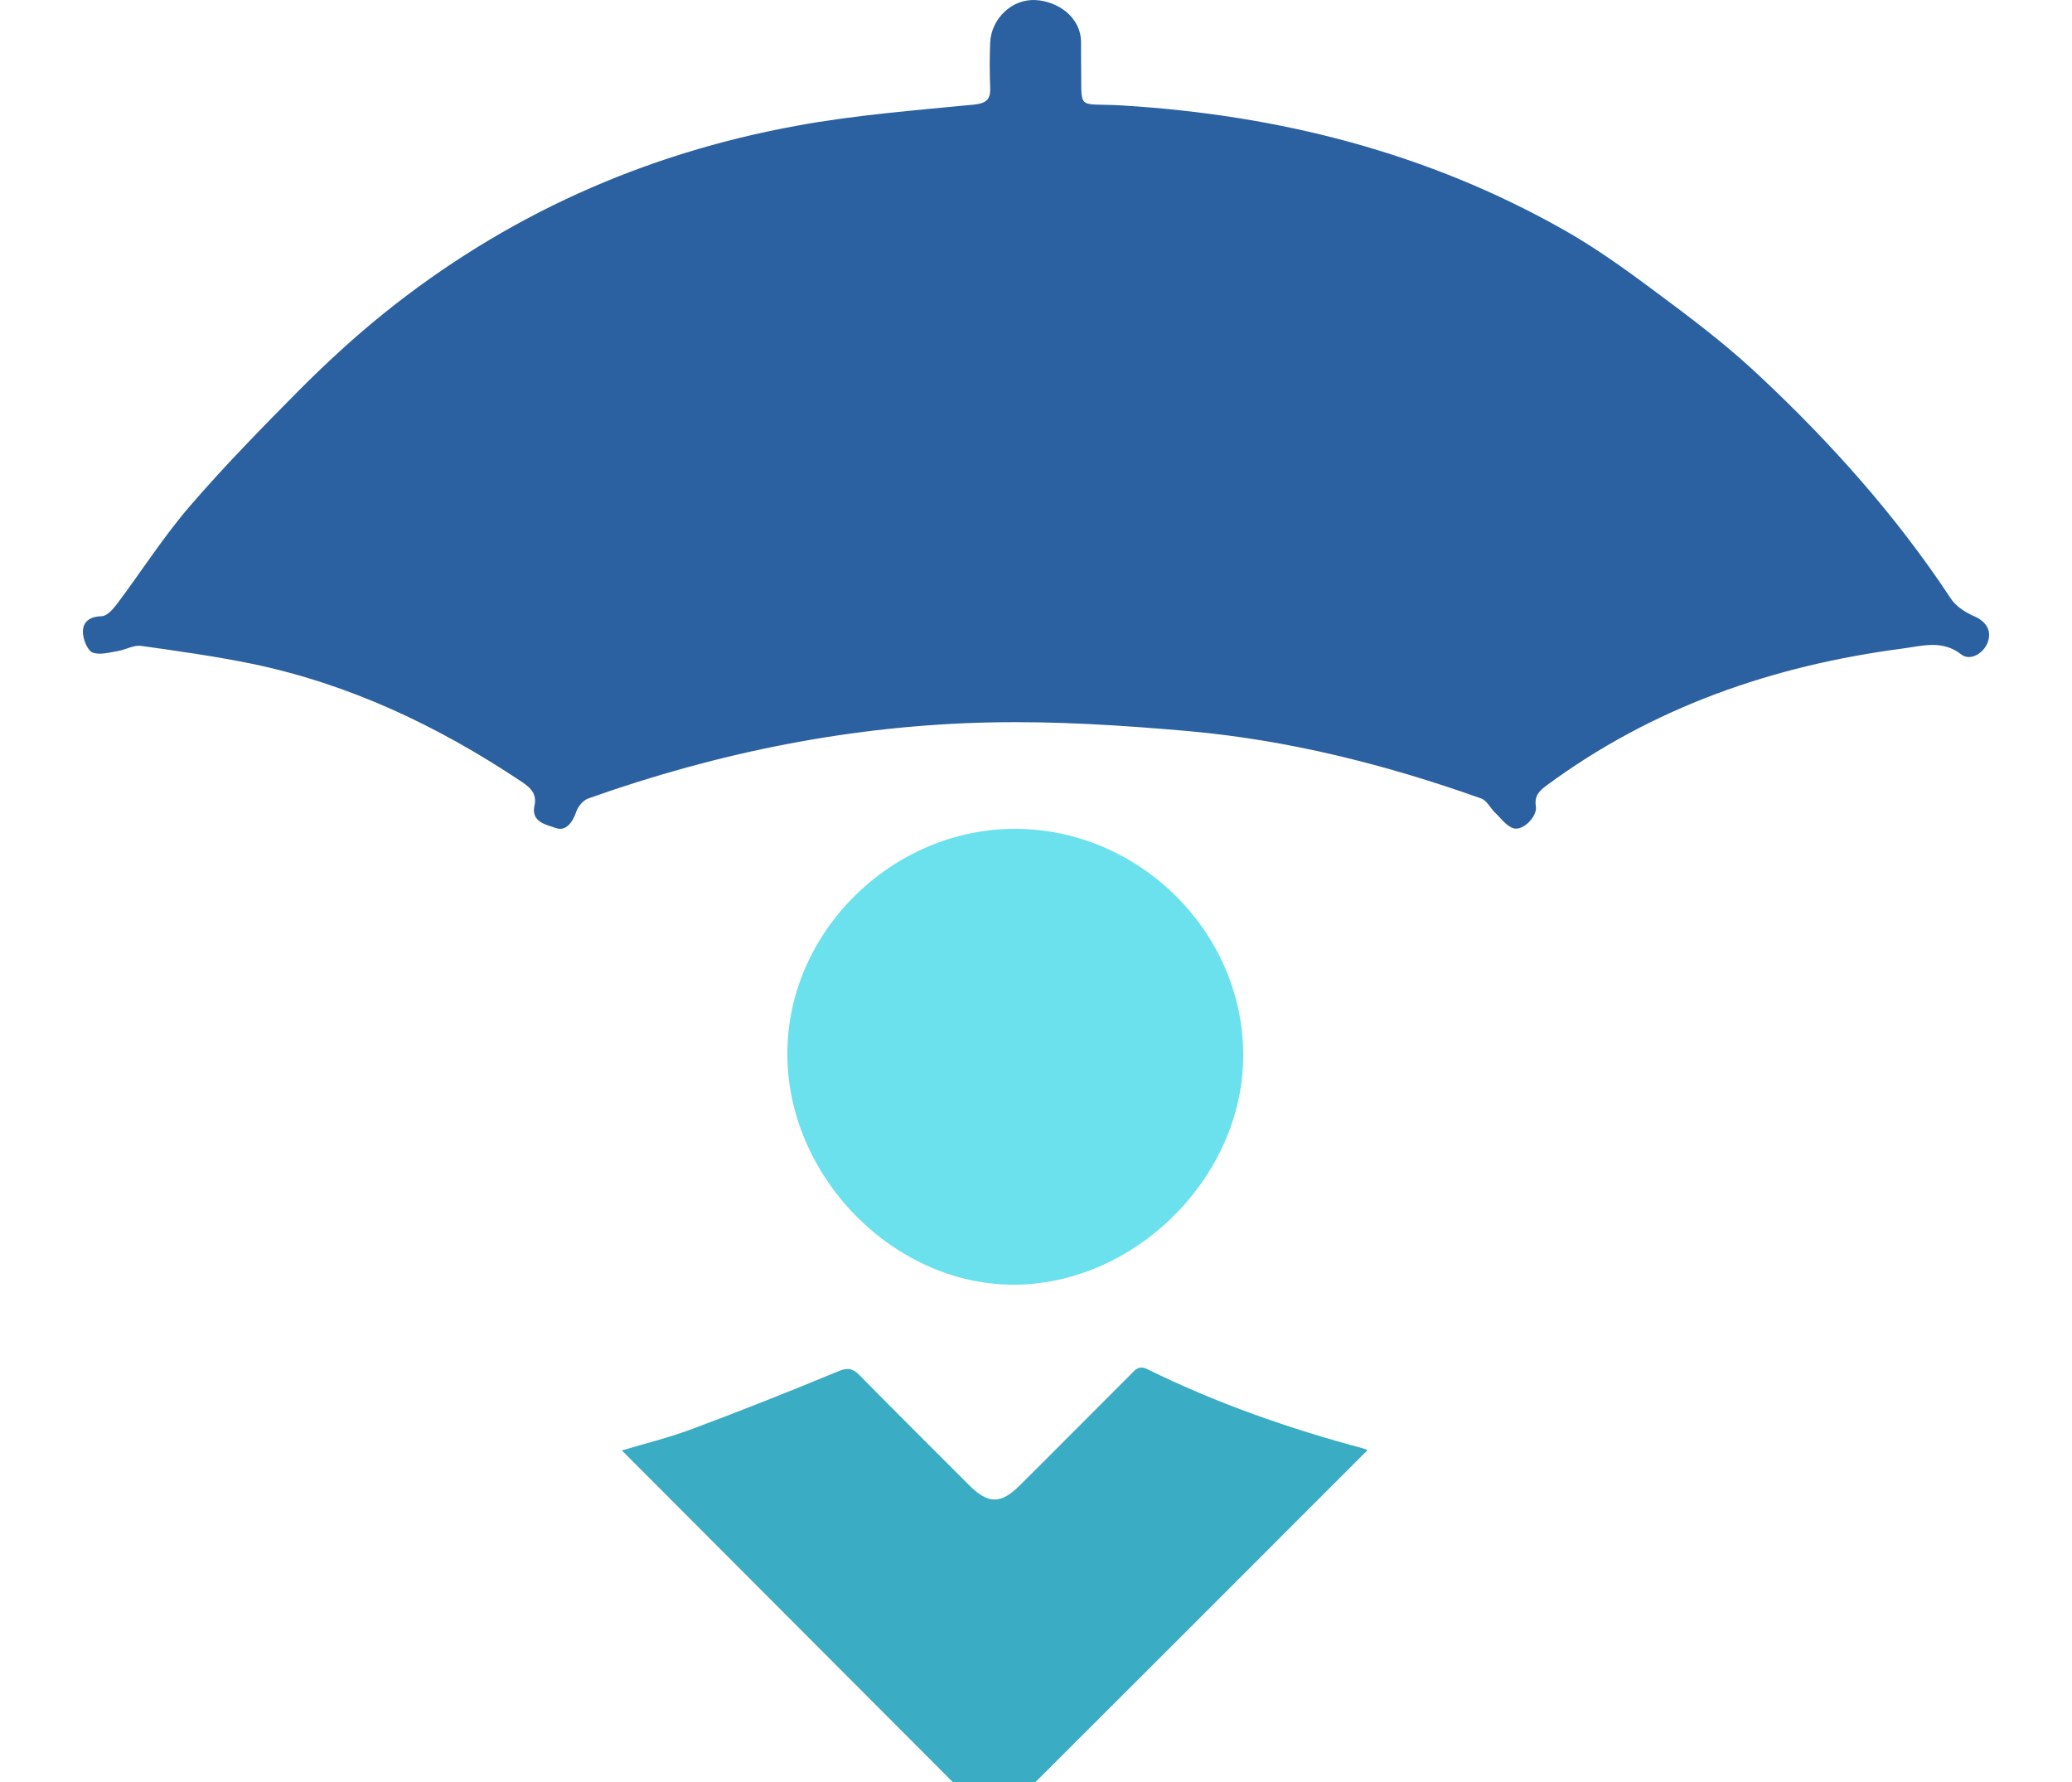
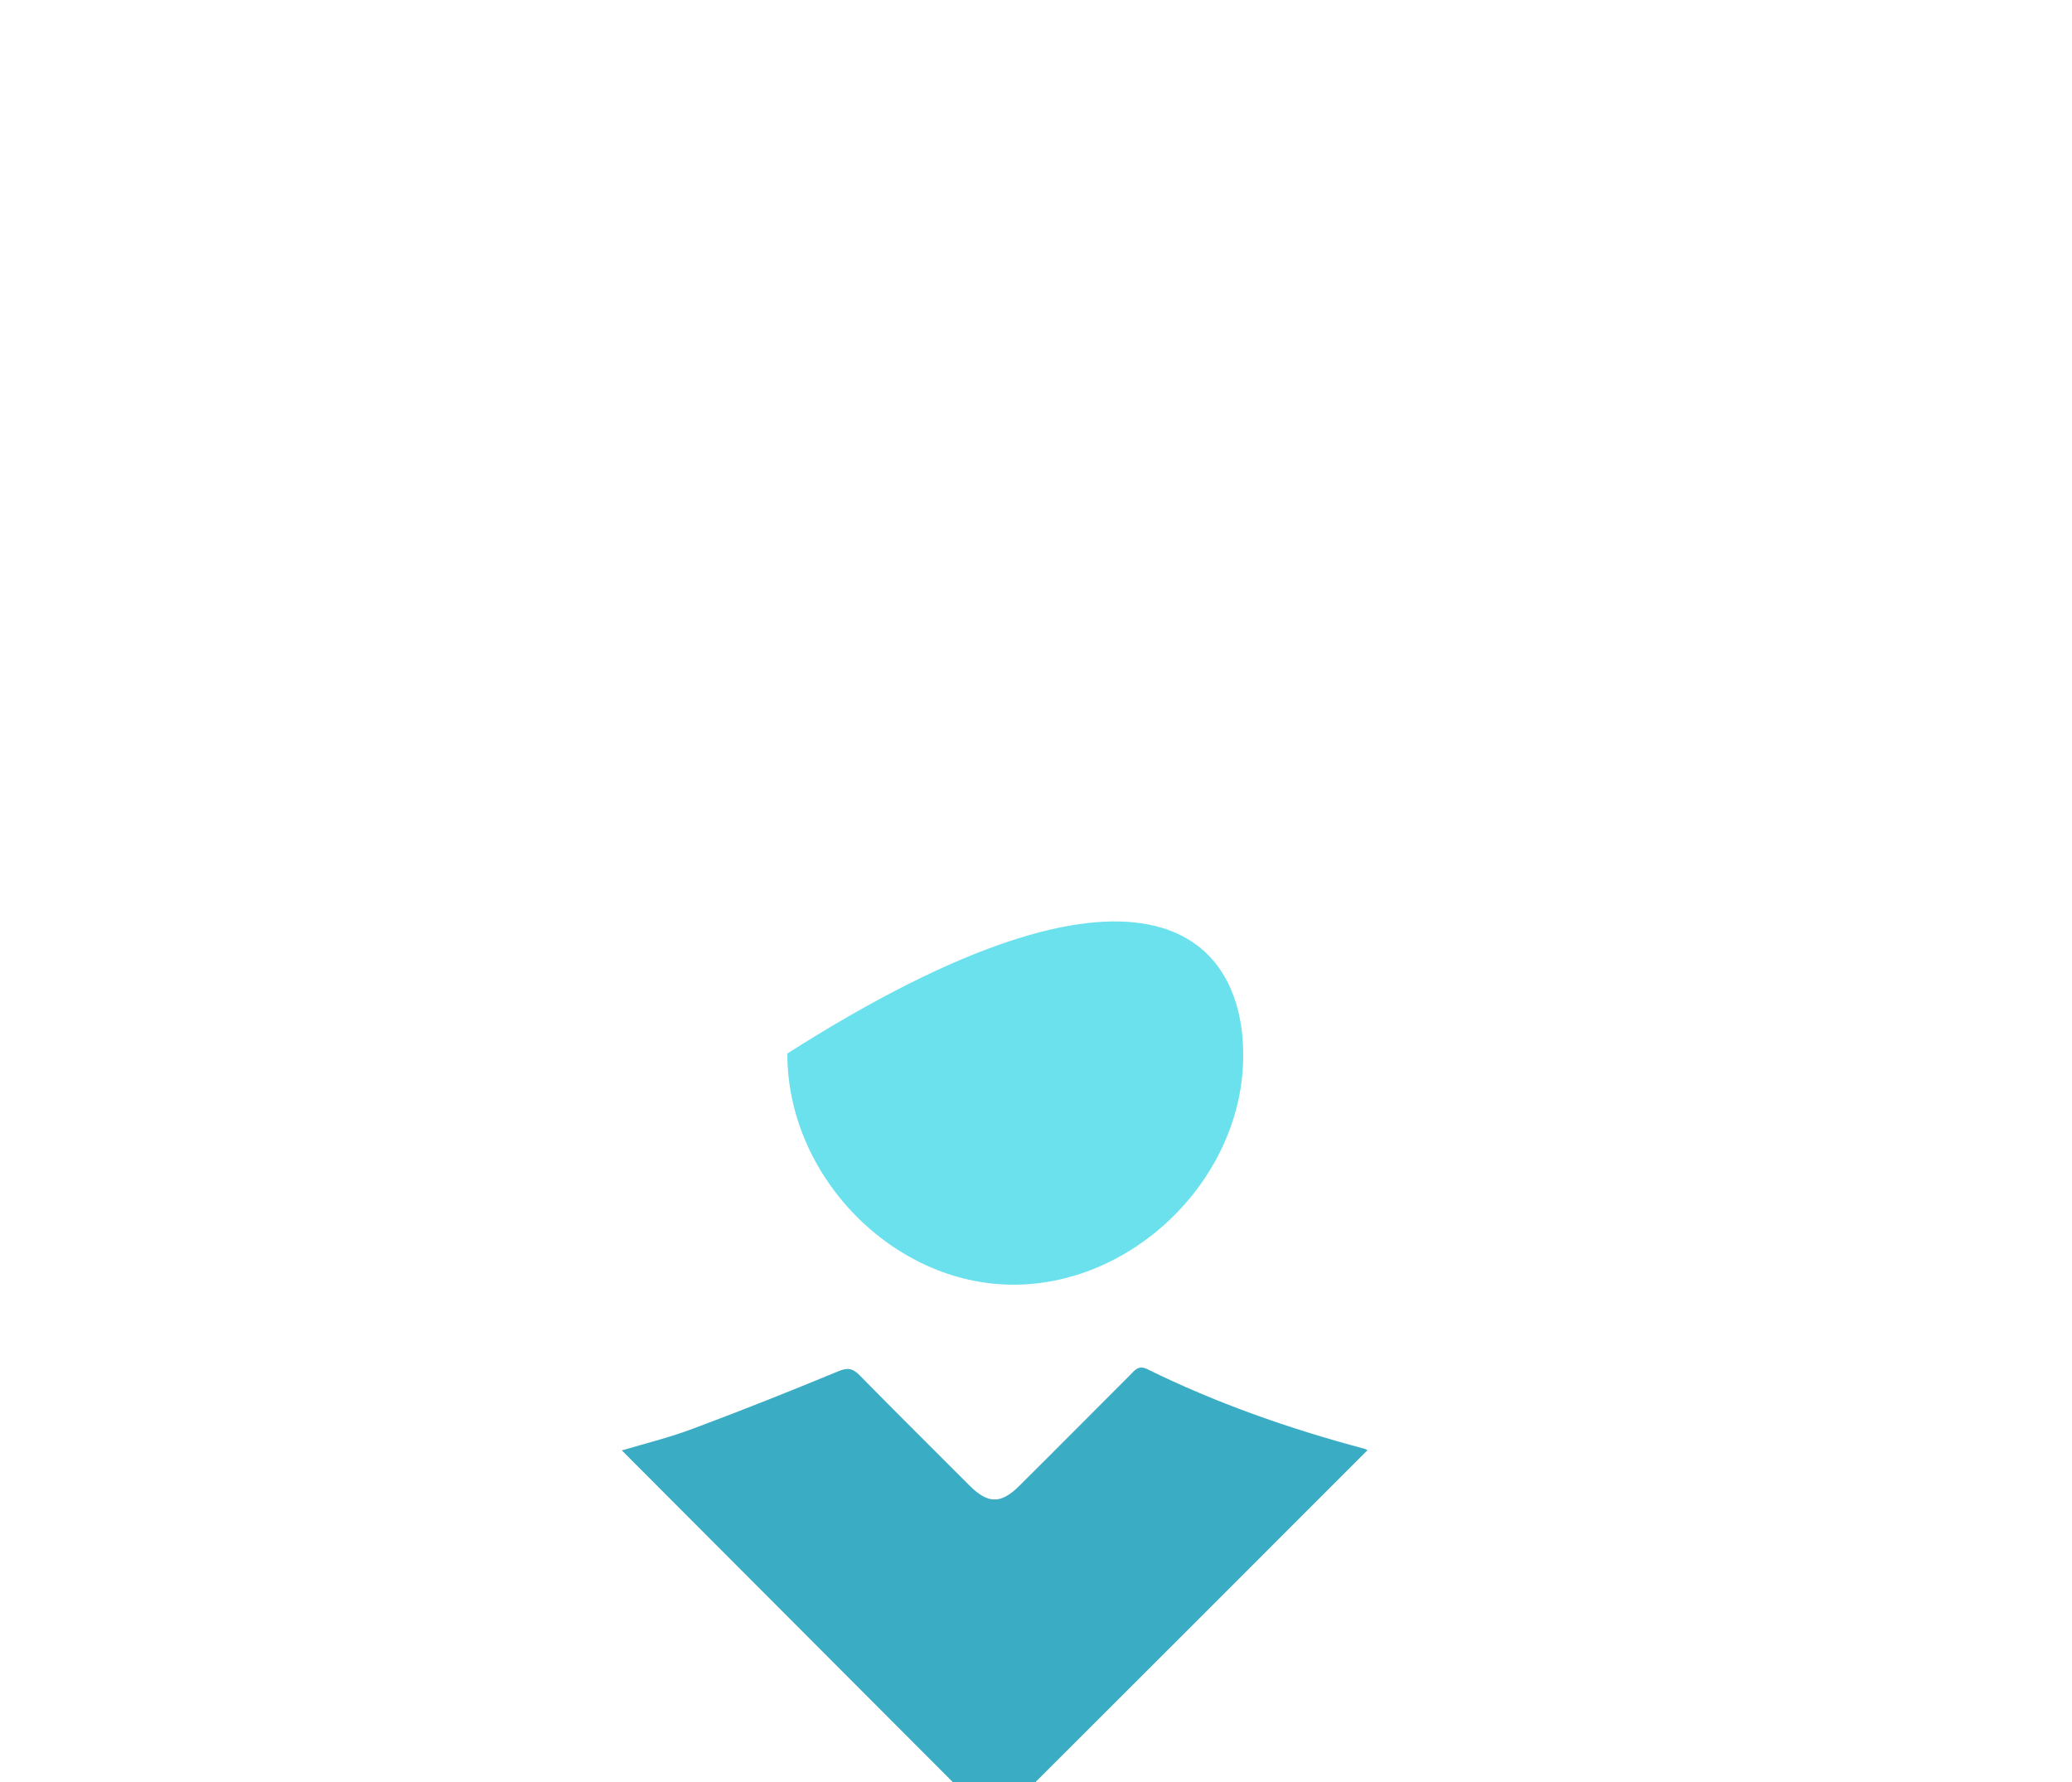
<svg xmlns="http://www.w3.org/2000/svg" width="50" height="43" viewBox="0 0 50 43" fill="none">
  <g clip-path="url(#clip0_1_1217)">
-     <path d="M26.087 1.479C26.116 2.726 25.932 2.475 27.082 2.545C30.87 2.775 34.46 3.687 37.761 5.561C38.671 6.077 39.51 6.711 40.349 7.338C41.076 7.881 41.795 8.445 42.452 9.065C44.187 10.689 45.76 12.451 47.072 14.437C47.191 14.625 47.417 14.771 47.622 14.862C47.904 14.98 48.066 15.189 47.974 15.475C47.89 15.753 47.551 15.962 47.333 15.795C46.874 15.433 46.387 15.586 45.915 15.649C42.783 16.06 39.884 17.063 37.324 18.951C37.147 19.083 37.02 19.202 37.063 19.46C37.098 19.697 36.766 20.045 36.534 19.989C36.357 19.947 36.216 19.738 36.068 19.599C35.955 19.488 35.871 19.306 35.737 19.265C33.444 18.45 31.095 17.857 28.669 17.641C27.082 17.502 25.481 17.398 23.894 17.432C20.572 17.502 17.341 18.15 14.202 19.265C14.075 19.306 13.948 19.46 13.906 19.585C13.822 19.843 13.652 20.066 13.419 19.982C13.201 19.905 12.806 19.843 12.898 19.439C12.975 19.097 12.714 18.951 12.531 18.826C10.549 17.509 8.426 16.506 6.084 16.018C5.202 15.837 4.306 15.712 3.411 15.586C3.227 15.558 3.023 15.684 2.832 15.712C2.628 15.746 2.388 15.816 2.219 15.739C2.099 15.67 2 15.412 2 15.245C2 15.001 2.169 14.876 2.451 14.869C2.578 14.869 2.719 14.708 2.811 14.59C3.404 13.803 3.933 12.967 4.575 12.221C5.414 11.246 6.324 10.319 7.234 9.4C7.868 8.766 8.531 8.153 9.23 7.588C12.171 5.213 15.521 3.708 19.239 3.032C20.642 2.775 22.081 2.663 23.506 2.524C23.823 2.489 23.908 2.384 23.894 2.099C23.88 1.743 23.88 1.381 23.894 1.026C23.922 0.448 24.423 -0.033 24.994 0.002C25.516 0.03 26.095 0.406 26.087 1.04C26.087 1.228 26.087 1.409 26.087 1.493V1.479Z" fill="#2B61A0" />
    <path d="M15 35.001C15.559 34.834 16.149 34.69 16.724 34.474C17.898 34.035 19.063 33.572 20.22 33.093C20.444 32.997 20.572 33.013 20.739 33.181C21.617 34.075 22.511 34.961 23.397 35.848C23.844 36.295 24.156 36.295 24.603 35.848C25.497 34.961 26.375 34.075 27.269 33.181C27.381 33.069 27.468 32.933 27.684 33.037C29.352 33.859 31.108 34.474 32.904 34.953C32.944 34.961 32.984 34.985 33 34.993C29.991 38.004 26.981 41.014 23.988 44C21.027 41.038 18.025 38.02 15 34.993V35.001Z" fill="#3AACC4" />
-     <path d="M30 25.471C30 28.41 27.373 31.017 24.429 31C21.535 30.983 18.992 28.369 19 25.421C19 22.482 21.535 19.992 24.504 20C27.506 20.008 30.008 22.506 30 25.471Z" fill="#6AE1ED" />
+     <path d="M30 25.471C30 28.41 27.373 31.017 24.429 31C21.535 30.983 18.992 28.369 19 25.421C27.506 20.008 30.008 22.506 30 25.471Z" fill="#6AE1ED" />
  </g>
  <defs>
    <clipPath id="clip0_1_1217">
      <rect width="50" height="43" fill="white" />
    </clipPath>
  </defs>
</svg>